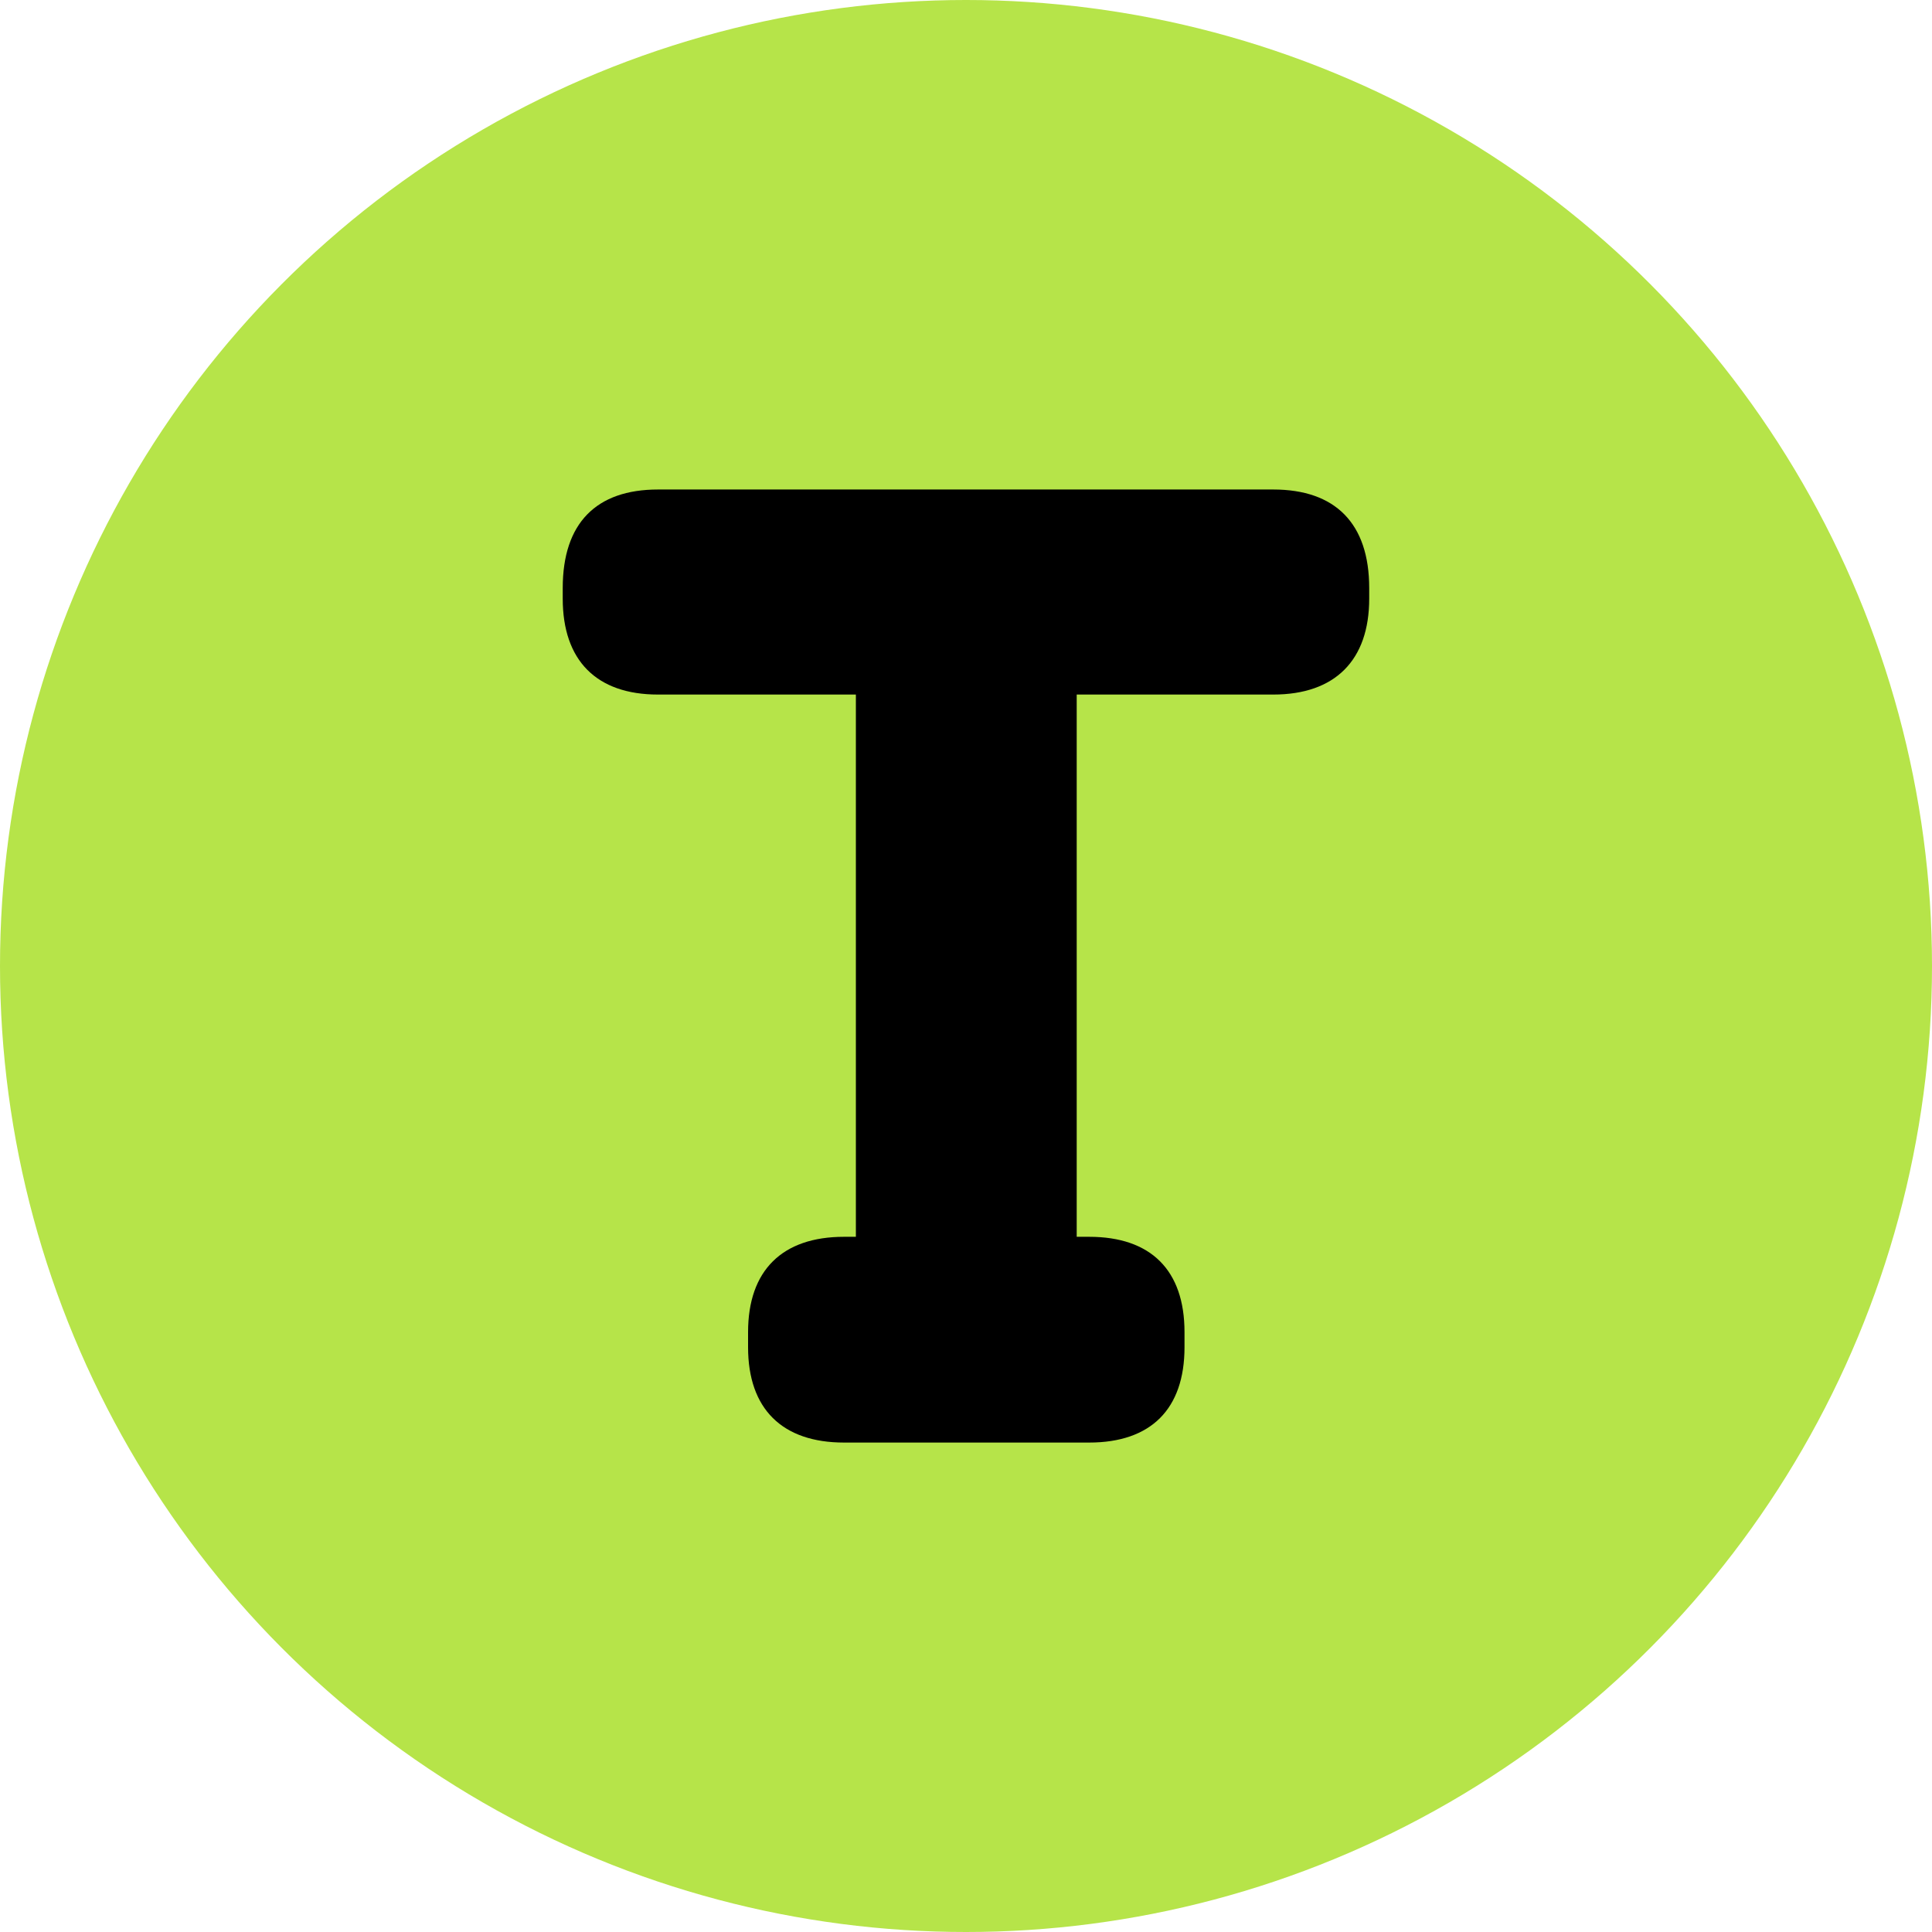
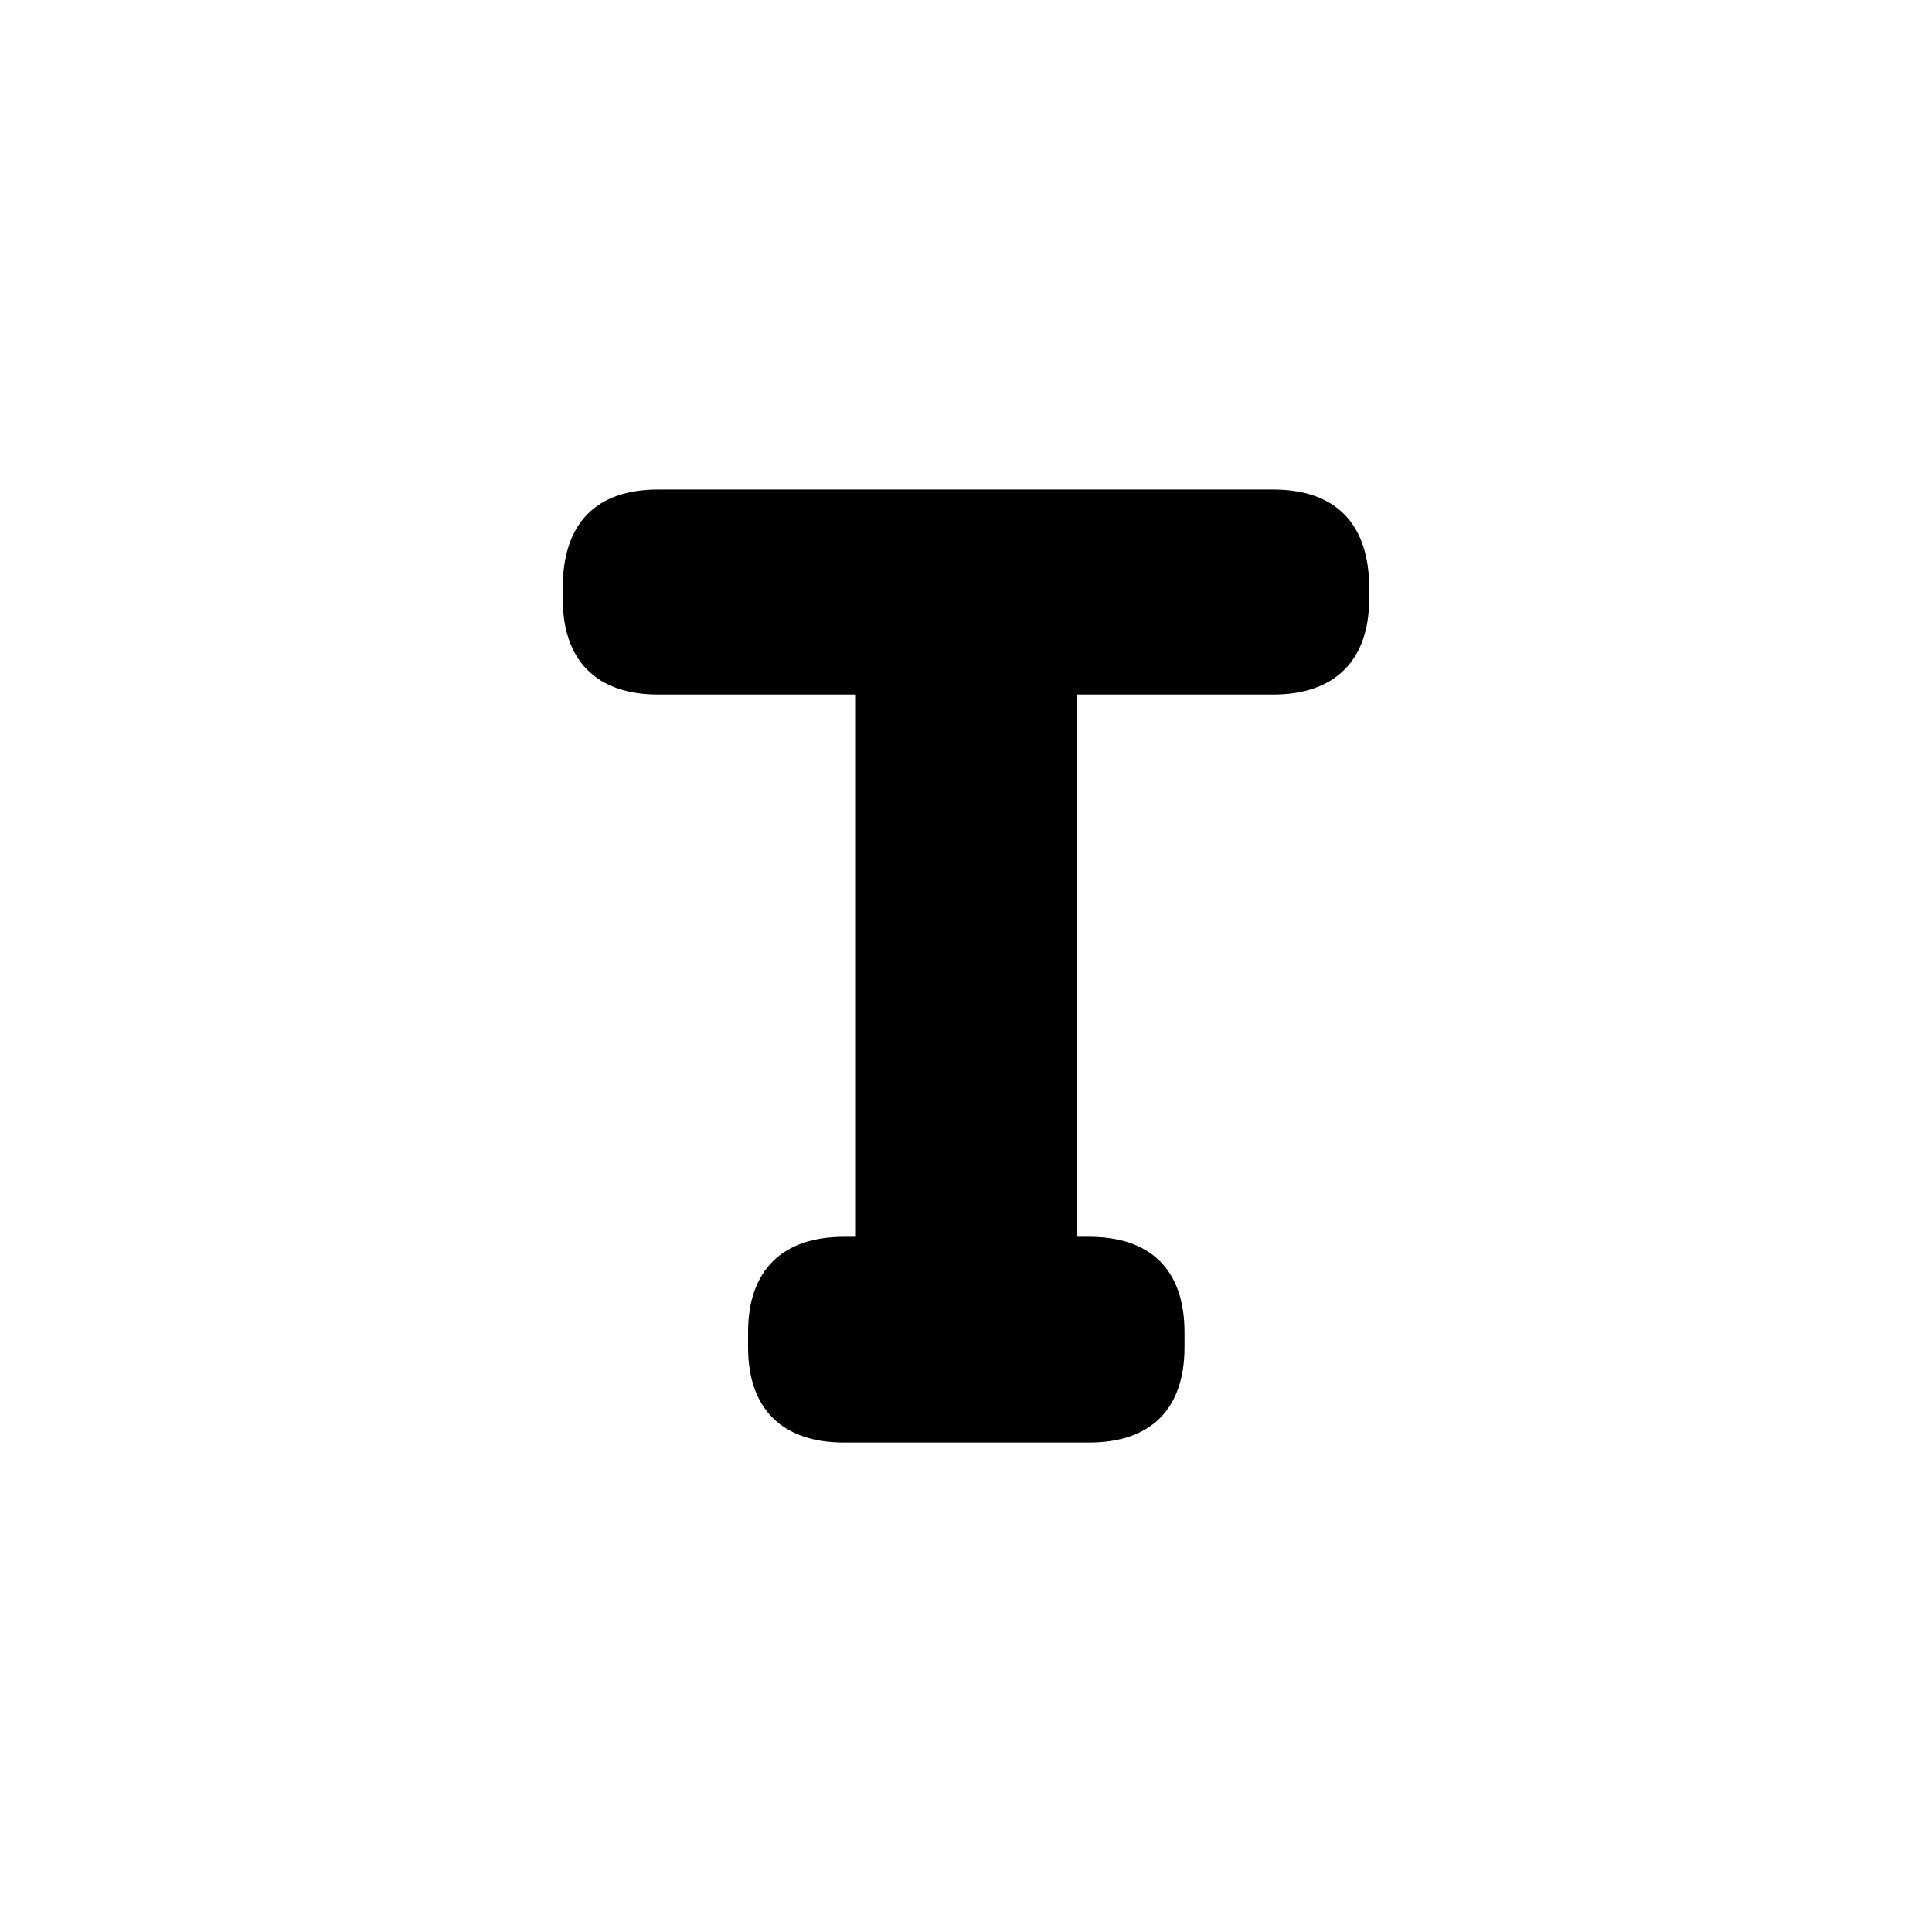
<svg xmlns="http://www.w3.org/2000/svg" id="Layer_2" data-name="Layer 2" viewBox="0 0 300 300">
  <defs>
    <style>
      .cls-1 {
        fill: #000;
      }

      .cls-1, .cls-2 {
        stroke-width: 0px;
      }

      .cls-2 {
        fill: #b6e449;
      }
    </style>
  </defs>
  <g id="Layer_1-2" data-name="Layer 1">
-     <circle class="cls-2" cx="150" cy="150" r="150" />
    <path class="cls-1" d="M212.61,91.32v1.63c0,9.59-5.31,14.9-14.9,14.9h-30.52v84.2h1.94c9.59,0,14.8,5.2,14.8,14.8v2.35c0,9.59-5.21,14.8-14.8,14.8h-38.07c-9.59,0-14.9-5.21-14.9-14.8v-2.35c0-9.59,5.31-14.8,14.9-14.8h1.84v-84.2h-30.72c-9.59,0-14.8-5.31-14.8-14.9v-1.63c0-10.1,5.21-15.31,14.8-15.31h95.53c9.59,0,14.9,5.21,14.9,15.31Z" />
  </g>
</svg>